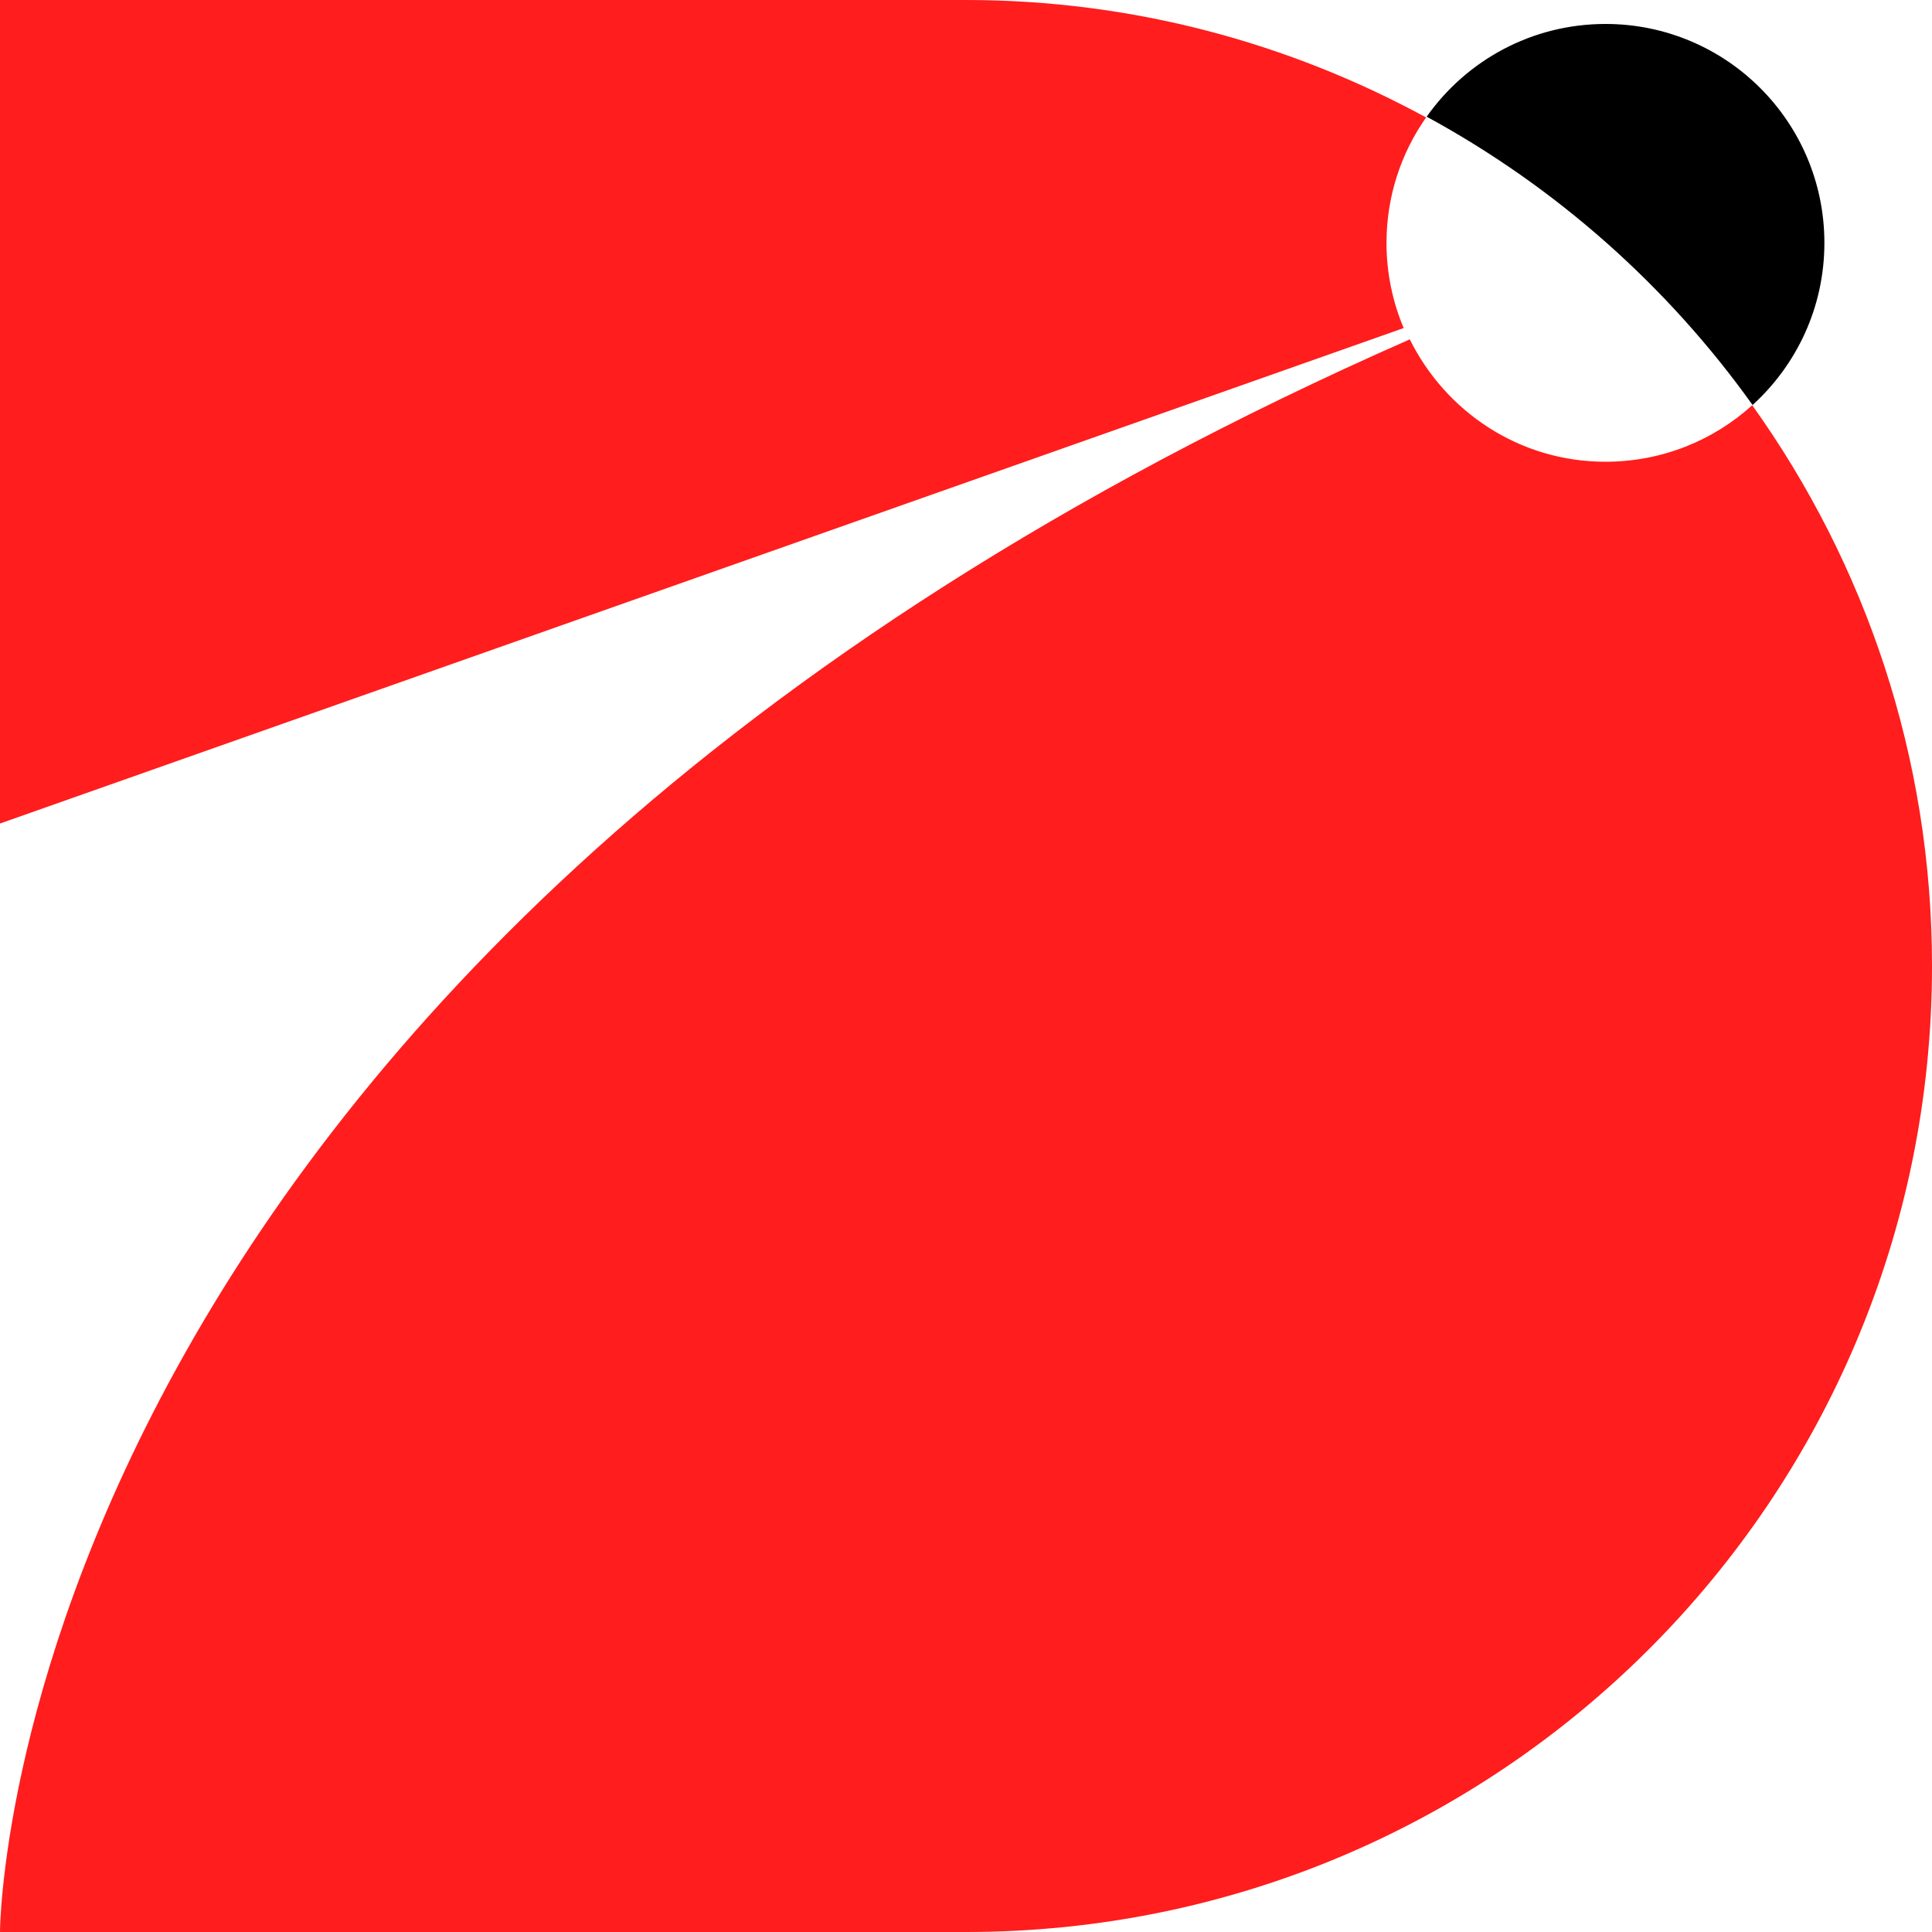
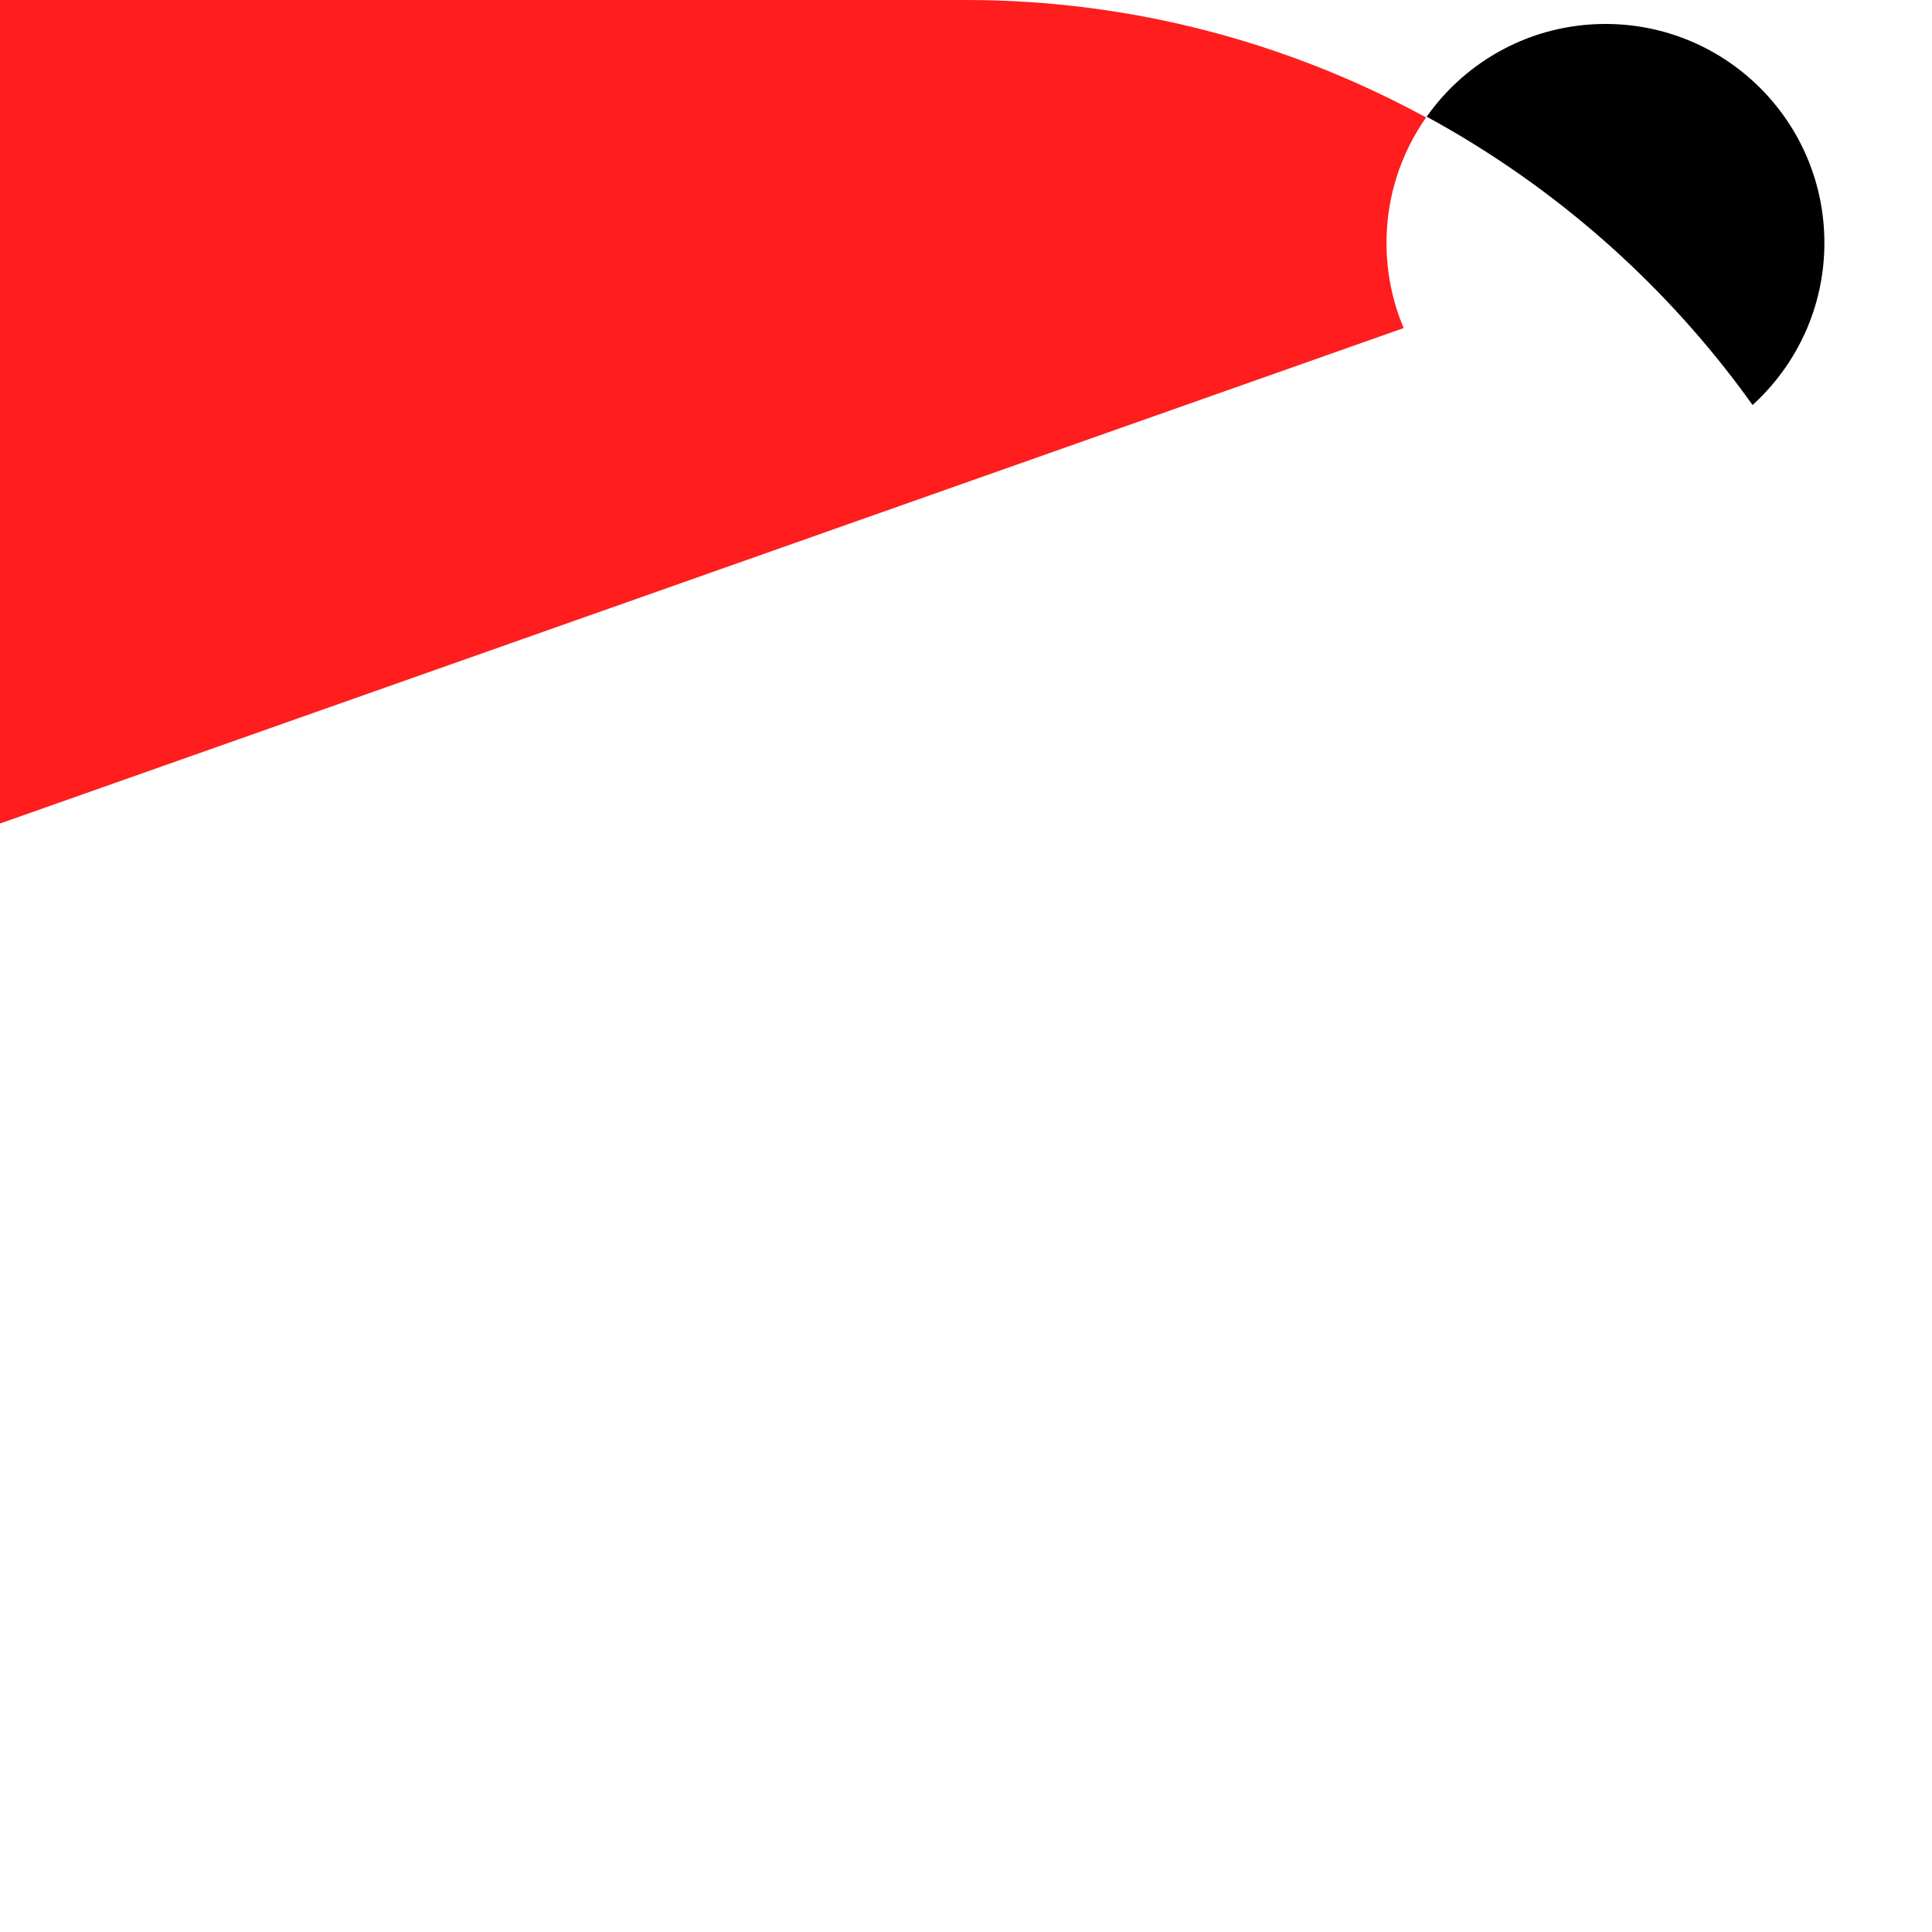
<svg xmlns="http://www.w3.org/2000/svg" id="Layer_1" data-name="Layer 1" viewBox="0 0 200 200">
  <defs>
    <style>
      .cls-1 {
        fill: #ff1d1d;
      }
    </style>
  </defs>
  <path d="M181.42,41.93c4.57-4.15,7.44-10.13,7.44-16.79,0-12.52-10.15-22.66-22.66-22.66-7.65,0-14.41,3.79-18.51,9.6,13.39,7.28,24.93,17.52,33.74,29.85Z" />
  <path class="cls-1" d="M143.53,25.14c0-4.83,1.52-9.31,4.1-12.98C133.46,4.45,117.27,0,100,0H0V85.25L145.31,33.96c-1.15-2.71-1.78-5.69-1.78-8.83Z" />
-   <path class="cls-1" d="M181.39,41.95c-4.02,3.64-9.35,5.85-15.2,5.85-8.91,0-16.54-5.19-20.25-12.67C.12,99.31,0,200,0,200H100c55.23,0,100-44.77,100-100h0c0-21.66-6.91-41.68-18.61-58.05Z" />
</svg>